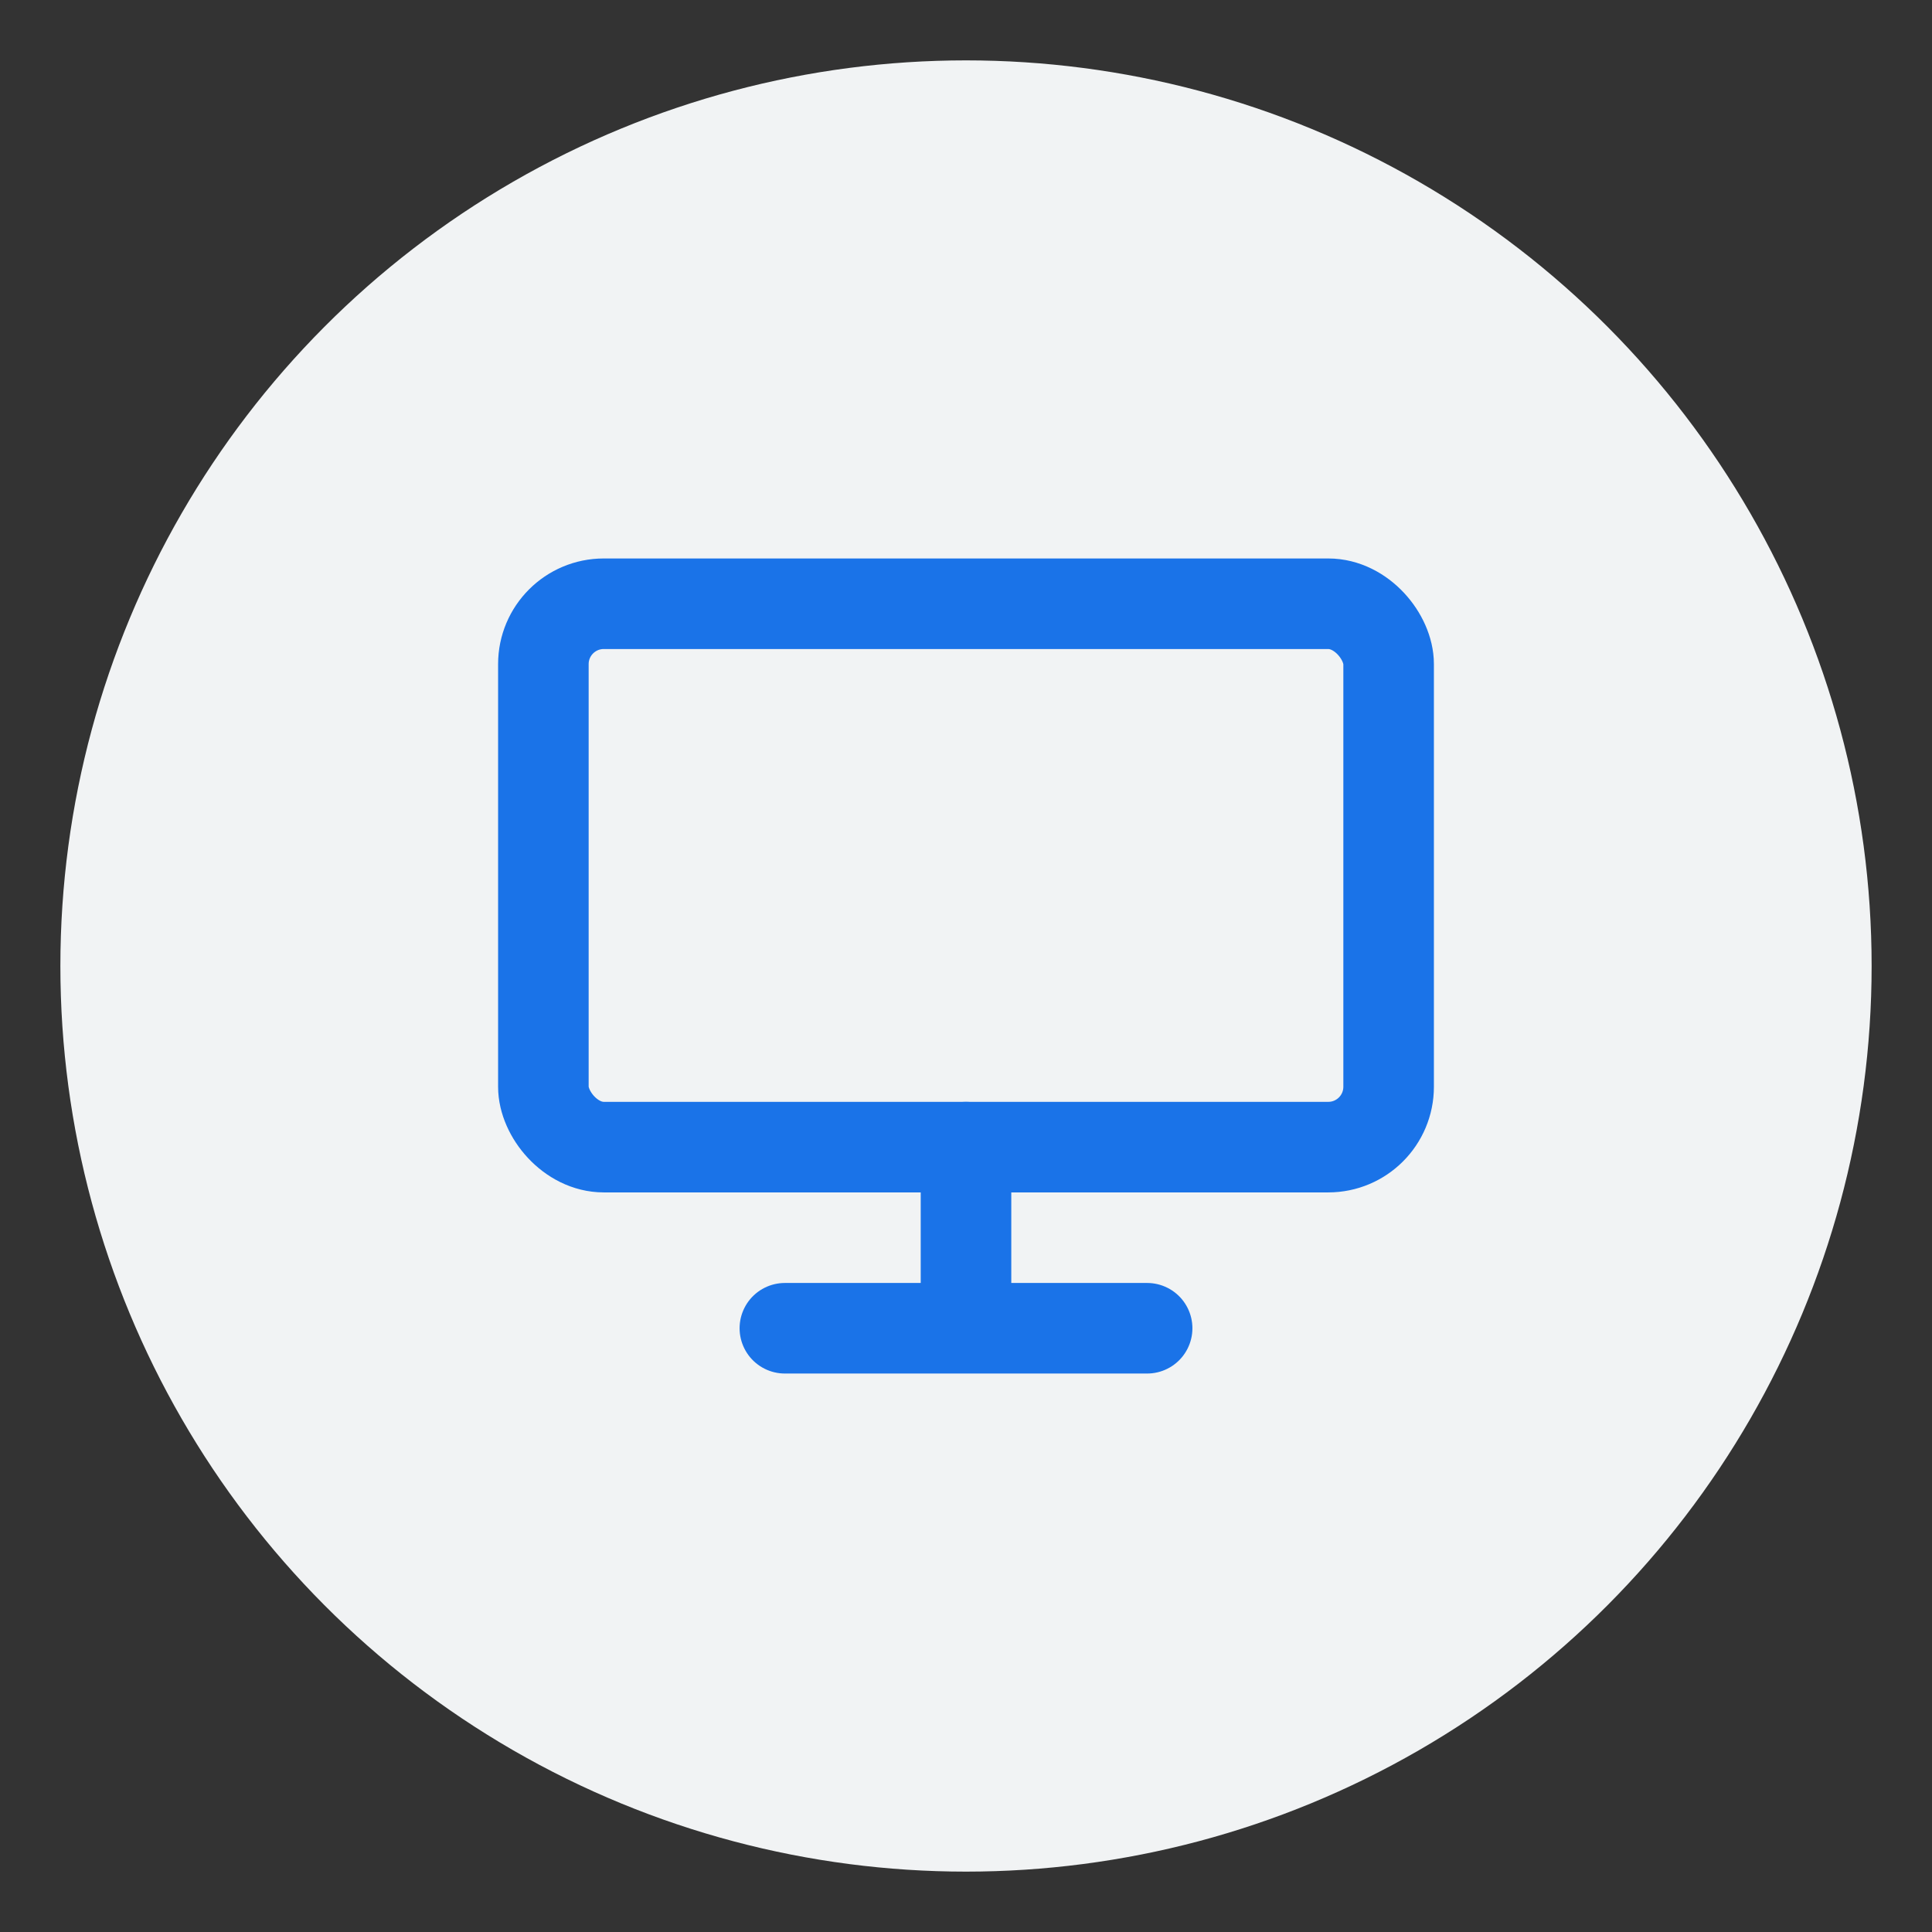
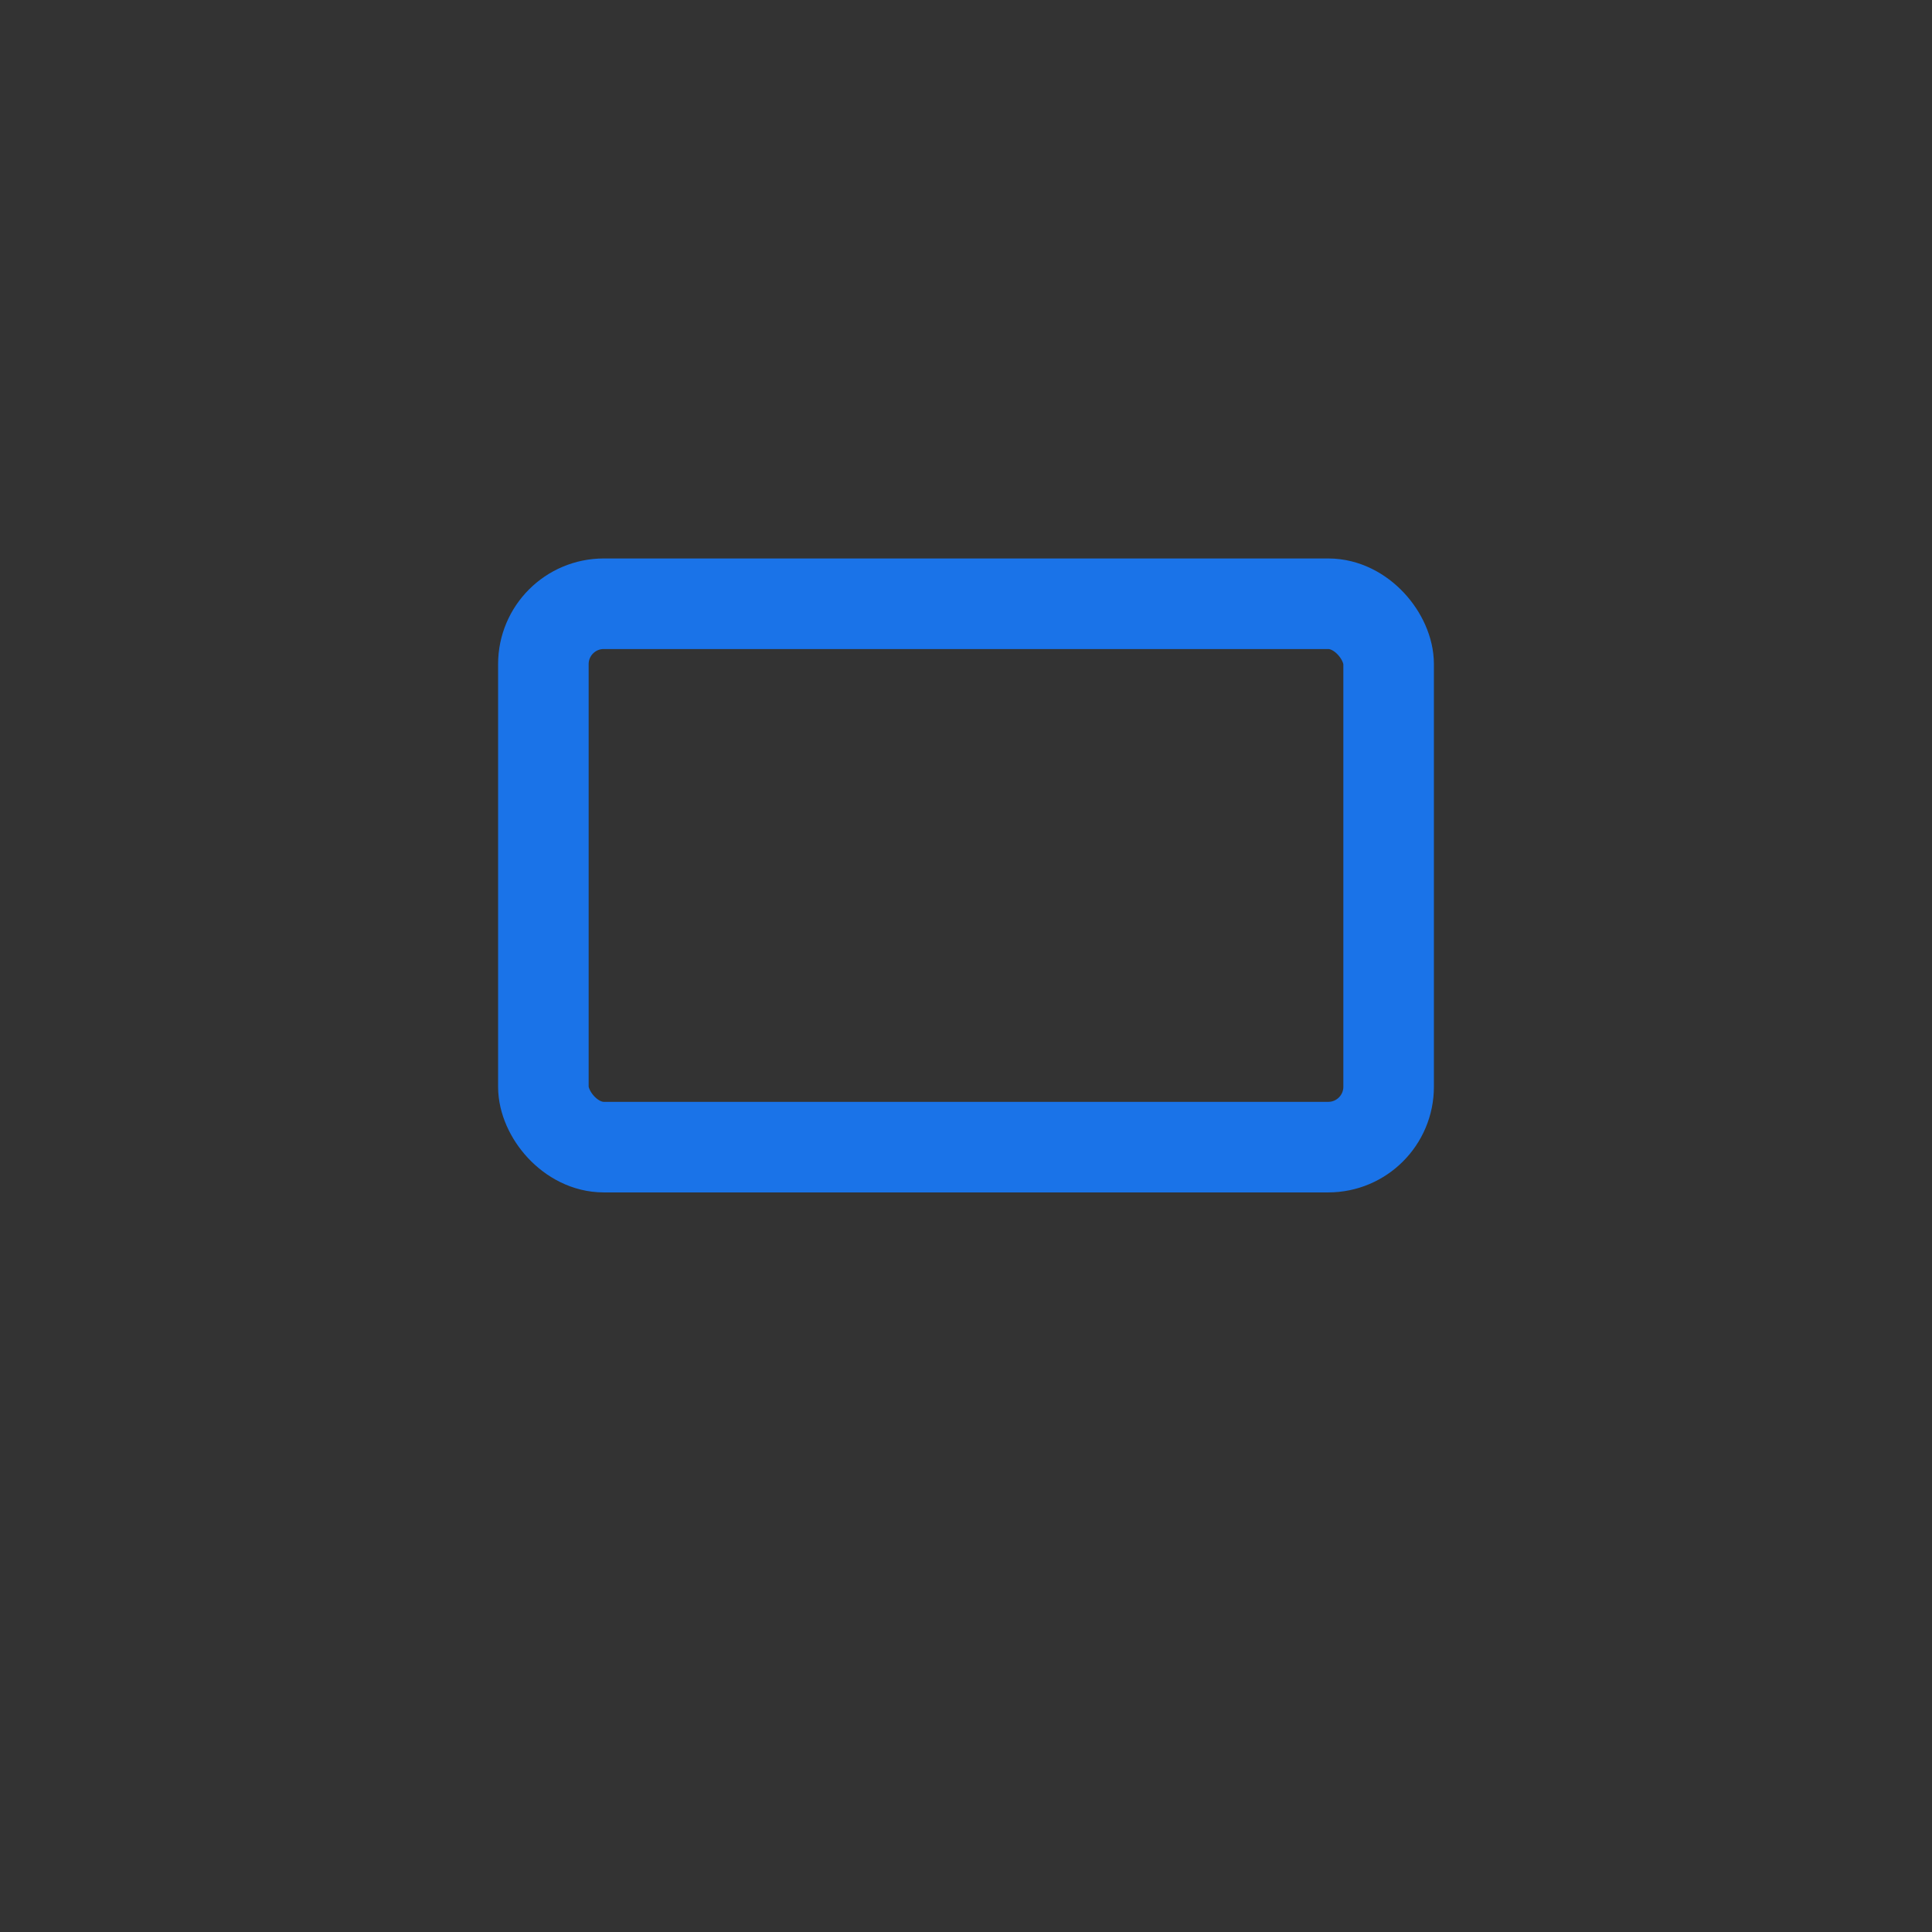
<svg xmlns="http://www.w3.org/2000/svg" width="64" height="64" viewBox="0 0 64 64">
  <rect x="0" y="0" width="64" height="64" fill="#333333" stroke="none" />
-   <circle cx="32" cy="32" r="30" fill="#F1F3F4" />
  <rect x="18" y="20" width="28" height="18" rx="2" stroke="#1A73E8" stroke-width="3" fill="none" />
-   <path d="M26 44H38M32 38V44" stroke="#1A73E8" stroke-width="3" stroke-linecap="round" />
</svg>